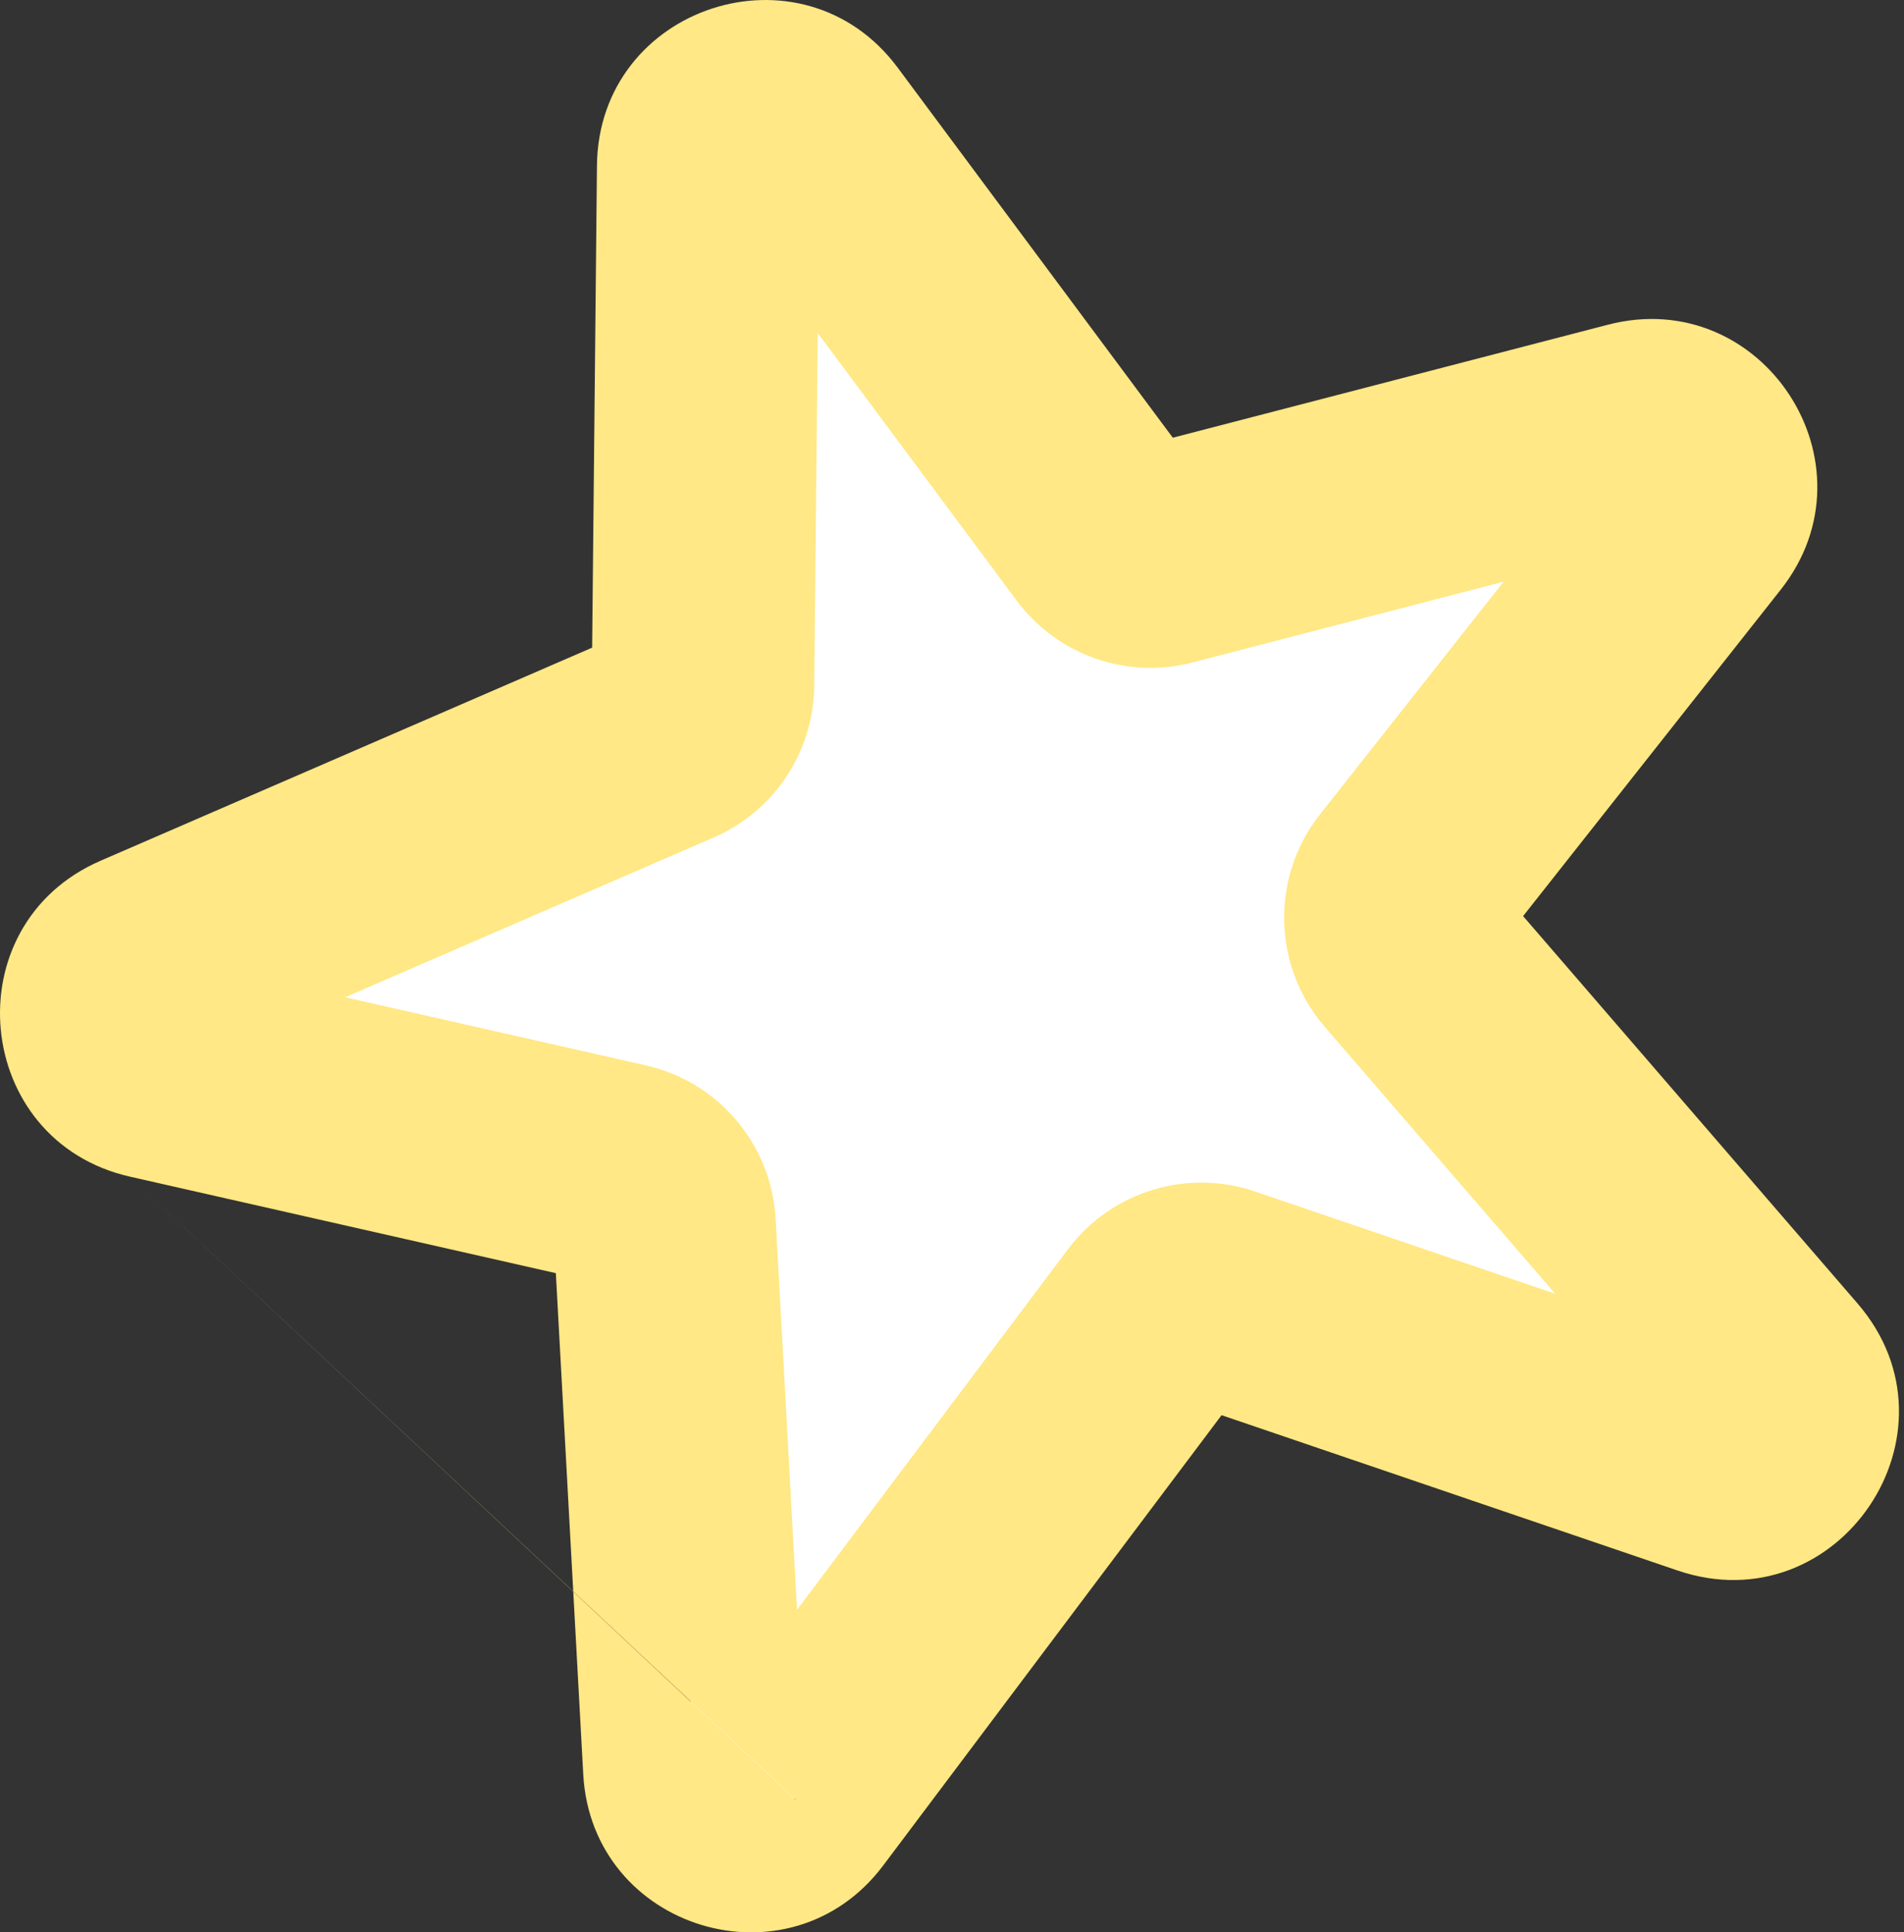
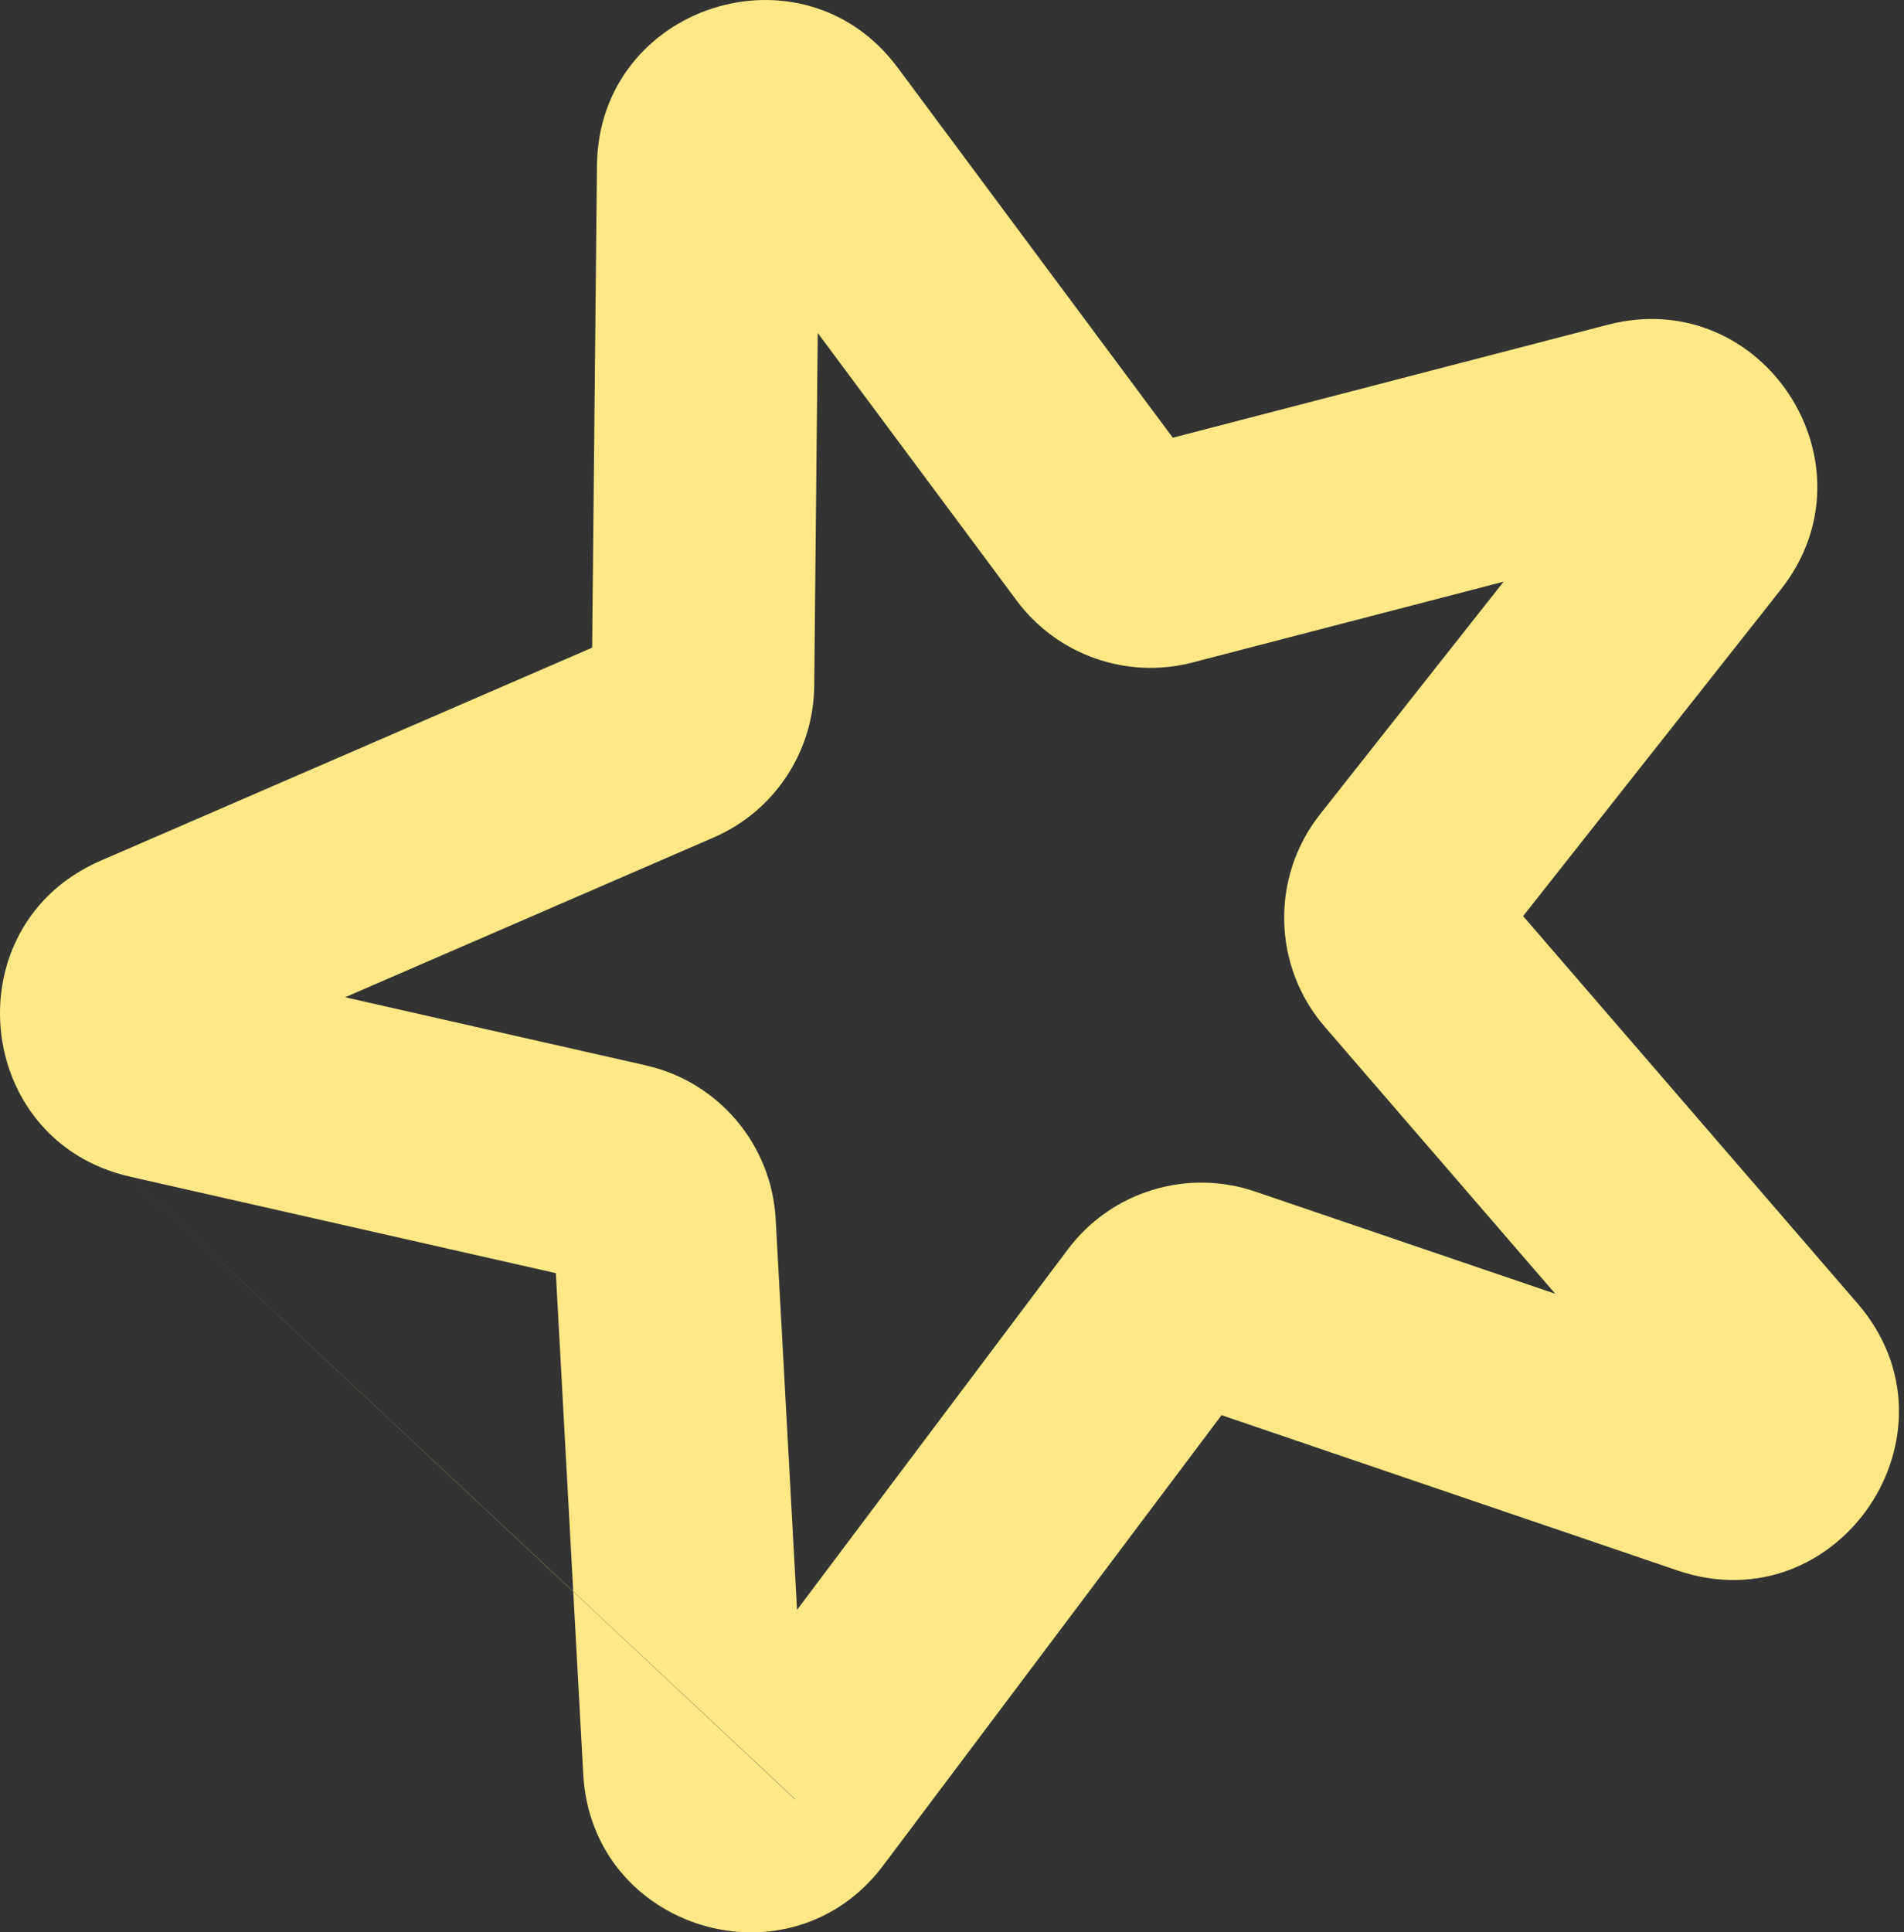
<svg xmlns="http://www.w3.org/2000/svg" width="137" height="139" viewBox="0 0 137 139" fill="none">
  <rect x="0" y="0" width="137" height="139" fill="#333333" stroke="none" />
-   <path d="M44.706 84.442L11.119 76.833C7.345 75.978 6.862 70.798 10.412 69.259L48.17 52.896C49.62 52.268 50.565 50.845 50.58 49.264L50.952 11.986C50.991 8.153 55.877 6.562 58.164 9.638L79.571 38.423C80.543 39.73 82.211 40.317 83.787 39.908L117.7 31.104C121.413 30.14 124.223 34.446 121.846 37.456L101.26 63.53C100.072 65.036 100.119 67.173 101.373 68.625L127.594 98.986C130.26 102.074 127.137 106.705 123.275 105.39L87.726 93.285C86.088 92.727 84.277 93.285 83.238 94.669L57.149 129.379C54.906 132.364 50.159 130.922 49.955 127.193L47.818 88.126C47.72 86.341 46.45 84.838 44.706 84.442Z" fill="white" />
  <path fill-rule="evenodd" clip-rule="evenodd" d="M24.832 71.735L46.478 76.638C51.709 77.823 55.519 82.335 55.812 87.69L57.35 115.798L76.844 89.861C79.962 85.712 85.395 84.037 90.309 85.71L111.907 93.064L95.319 73.857C91.558 69.501 91.416 63.089 94.983 58.572L108.191 41.842L85.802 47.655C81.072 48.883 76.069 47.121 73.153 43.2L58.84 23.953L58.586 49.345C58.539 54.086 55.706 58.355 51.356 60.24L24.832 71.735ZM121.54 104.218C121.539 104.217 121.537 104.215 121.536 104.214L121.54 104.218ZM9.354 84.64C-1.967 82.075 -3.418 66.533 7.233 61.917L42.607 46.587L42.953 11.907C43.068 0.408 57.727 -4.365 64.59 4.864L84.388 31.486L115.693 23.358C126.83 20.467 135.261 33.386 128.131 42.416L109.593 65.897L133.654 93.757C141.654 103.02 132.285 116.912 120.699 112.967L87.896 101.797L63.55 134.188L57.291 129.484L57.153 129.38M57.291 129.484L63.55 134.188C56.82 143.142 42.579 138.816 41.967 127.632L39.995 91.581L9.354 84.64M85.996 33.648L85.993 33.644L85.996 33.648Z" fill="#FFE885" />
</svg>